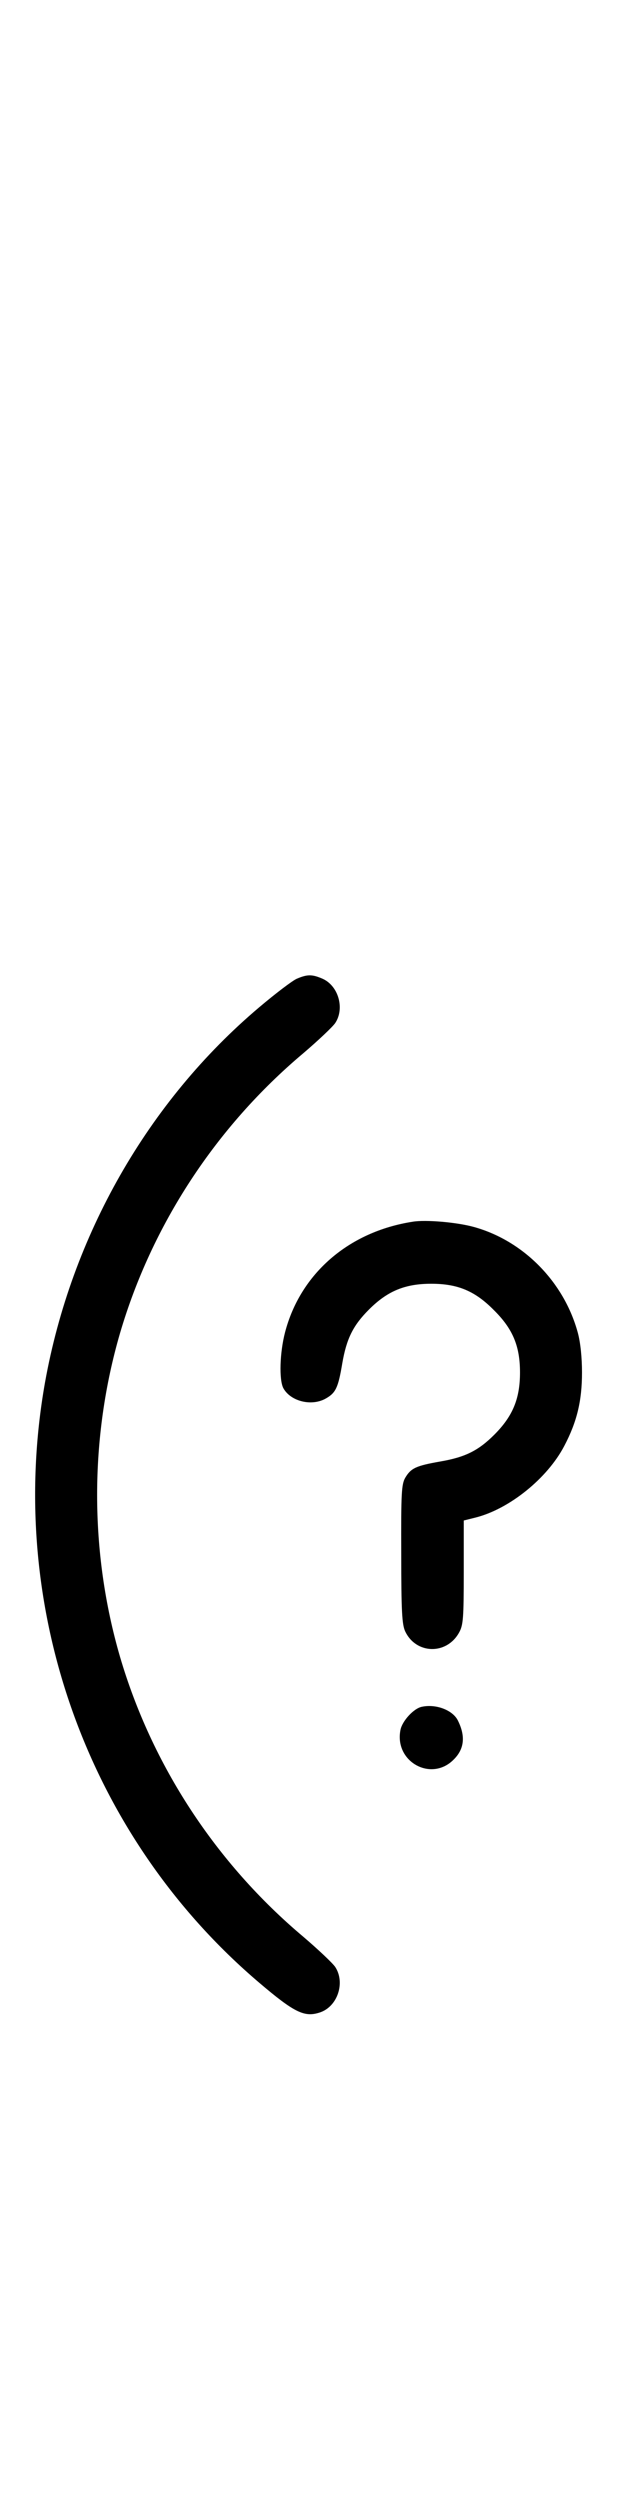
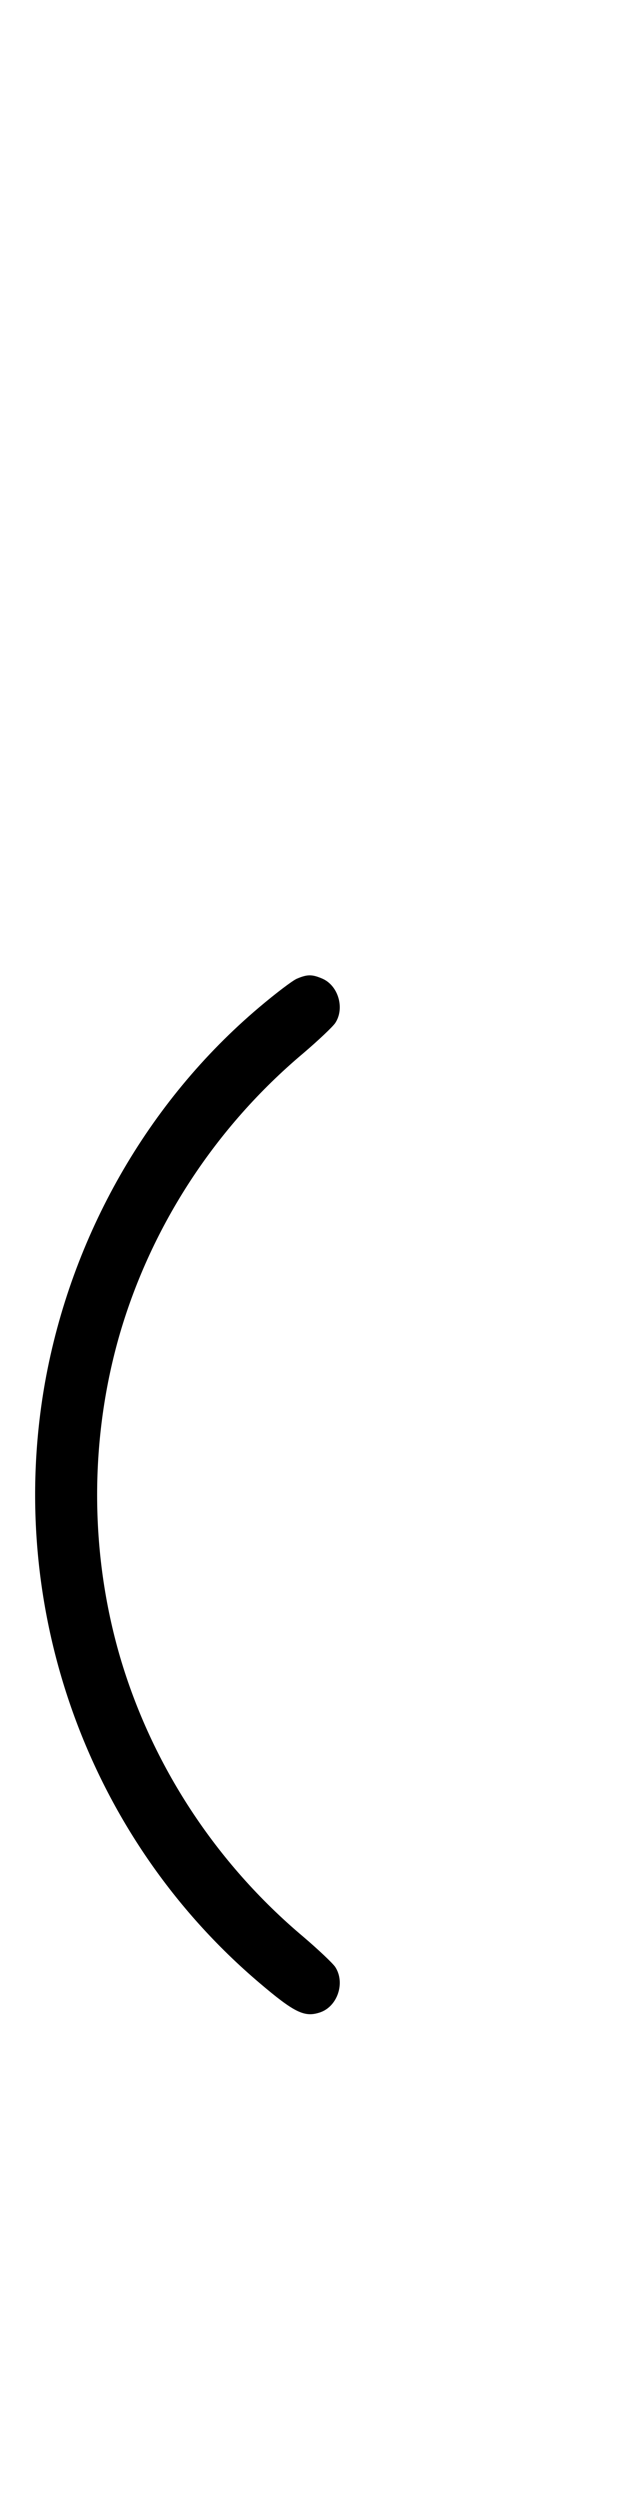
<svg xmlns="http://www.w3.org/2000/svg" version="1.0" width="250pt" height="1000pt" viewBox="0 0 250 1000" preserveAspectRatio="xMidYMid meet">
  <g transform="translate(0,1000) scale(0.1,-0.1)" fill="#000000" stroke="none">
    <path d="M1187 6085 c-18 -8 -85 -59 -150 -114 -446 -377 -752 -915 -857 -1501 -159 -897 169 -1816 857 -2401 141 -120 181 -139 242 -119 71 23 103 119 62 182 -10 15 -68 70 -129 122 -349 294 -605 686 -732 1119 -122 419 -122 875 0 1294 127 433 383 825 732 1119 61 52 119 107 129 122 39 59 12 151 -53 178 -40 17 -59 17 -101 -1z" />
-     <path d="M1650 5113 c-256 -40 -449 -208 -510 -443 -21 -81 -24 -188 -7 -222 29 -54 115 -75 172 -41 38 22 48 43 64 139 17 99 43 152 107 216 74 74 144 103 249 103 106 0 175 -29 250 -105 76 -75 105 -144 105 -250 0 -105 -29 -175 -103 -249 -64 -64 -117 -90 -216 -107 -96 -17 -117 -26 -140 -65 -15 -26 -17 -61 -16 -306 0 -228 3 -282 16 -309 44 -92 167 -94 216 -3 16 29 18 59 18 240 l0 207 48 12 c134 34 286 156 354 286 51 97 71 181 71 294 0 59 -6 120 -17 160 -55 202 -217 367 -415 422 -68 19 -194 30 -246 21z" />
-     <path d="M1688 3173 c-33 -6 -79 -57 -86 -92 -26 -127 122 -210 212 -120 43 42 49 93 18 156 -20 42 -87 68 -144 56z" />
  </g>
</svg>